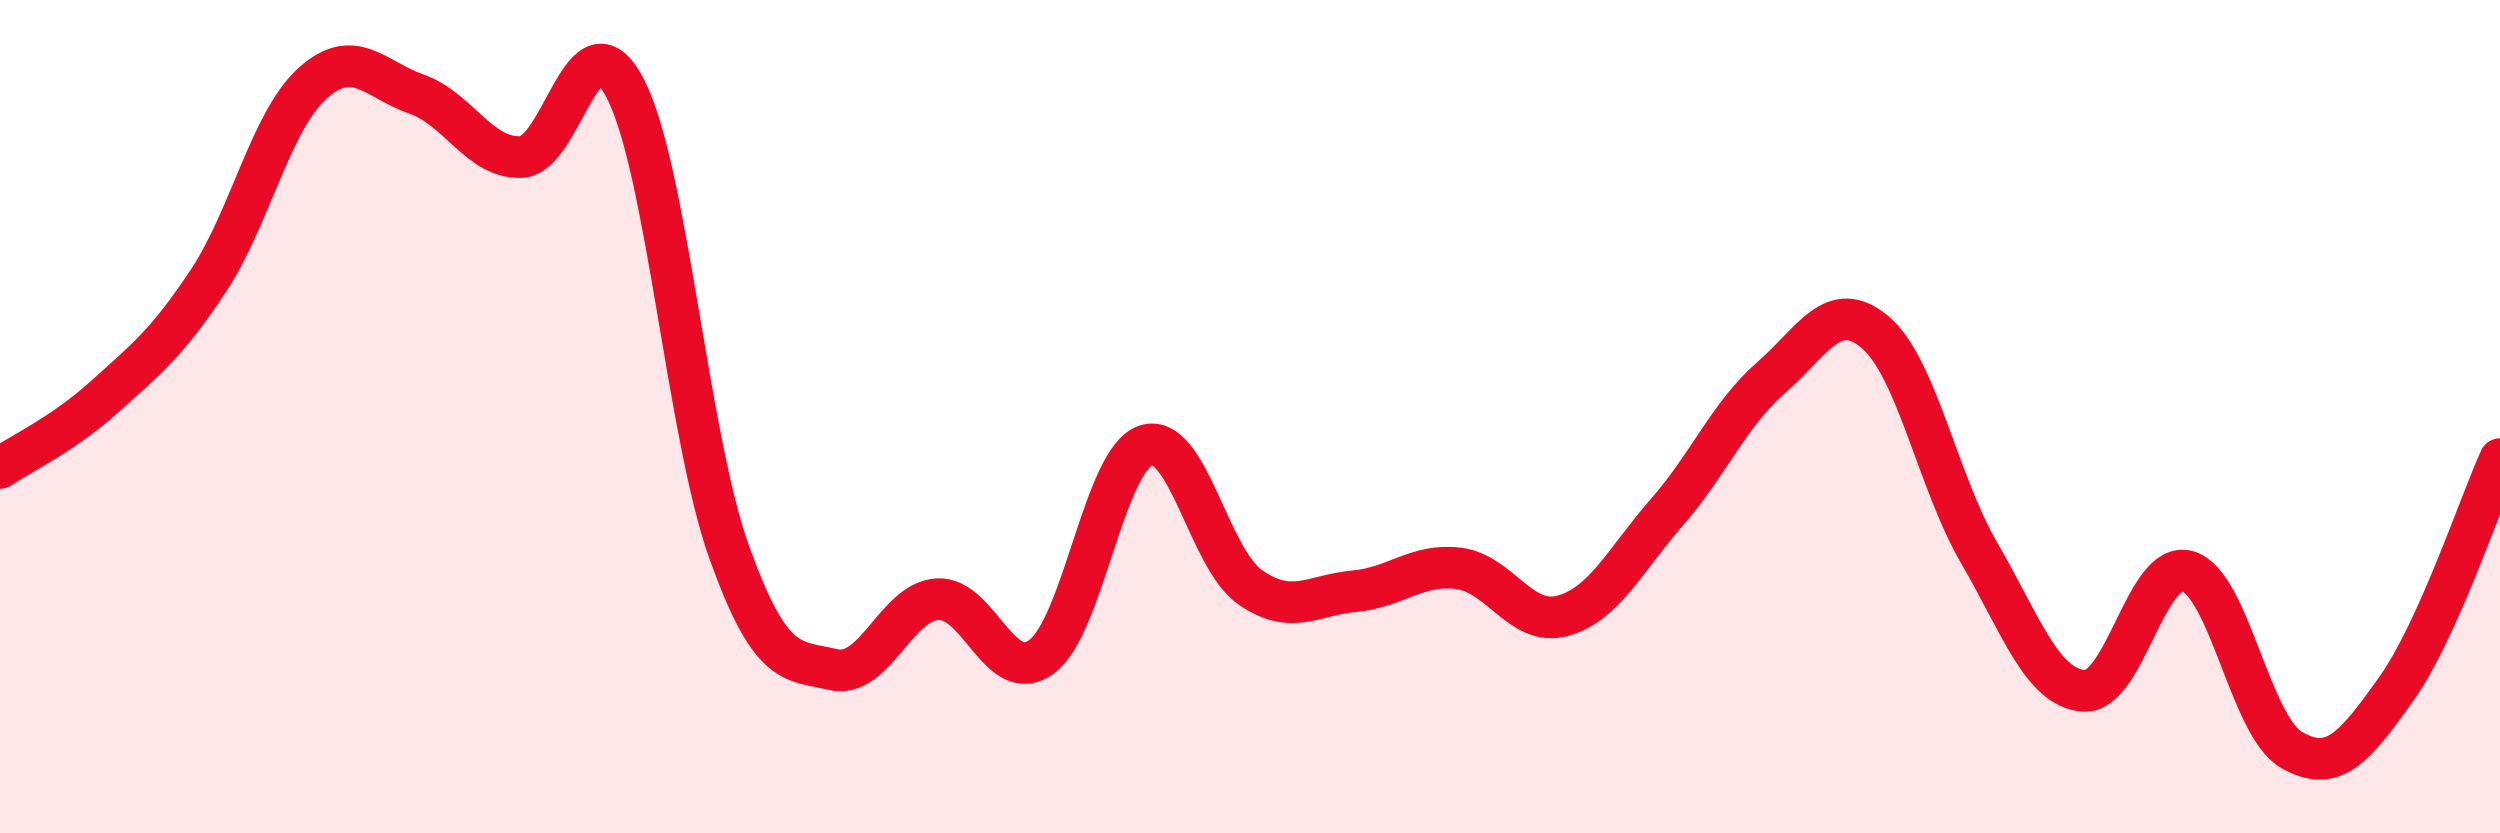
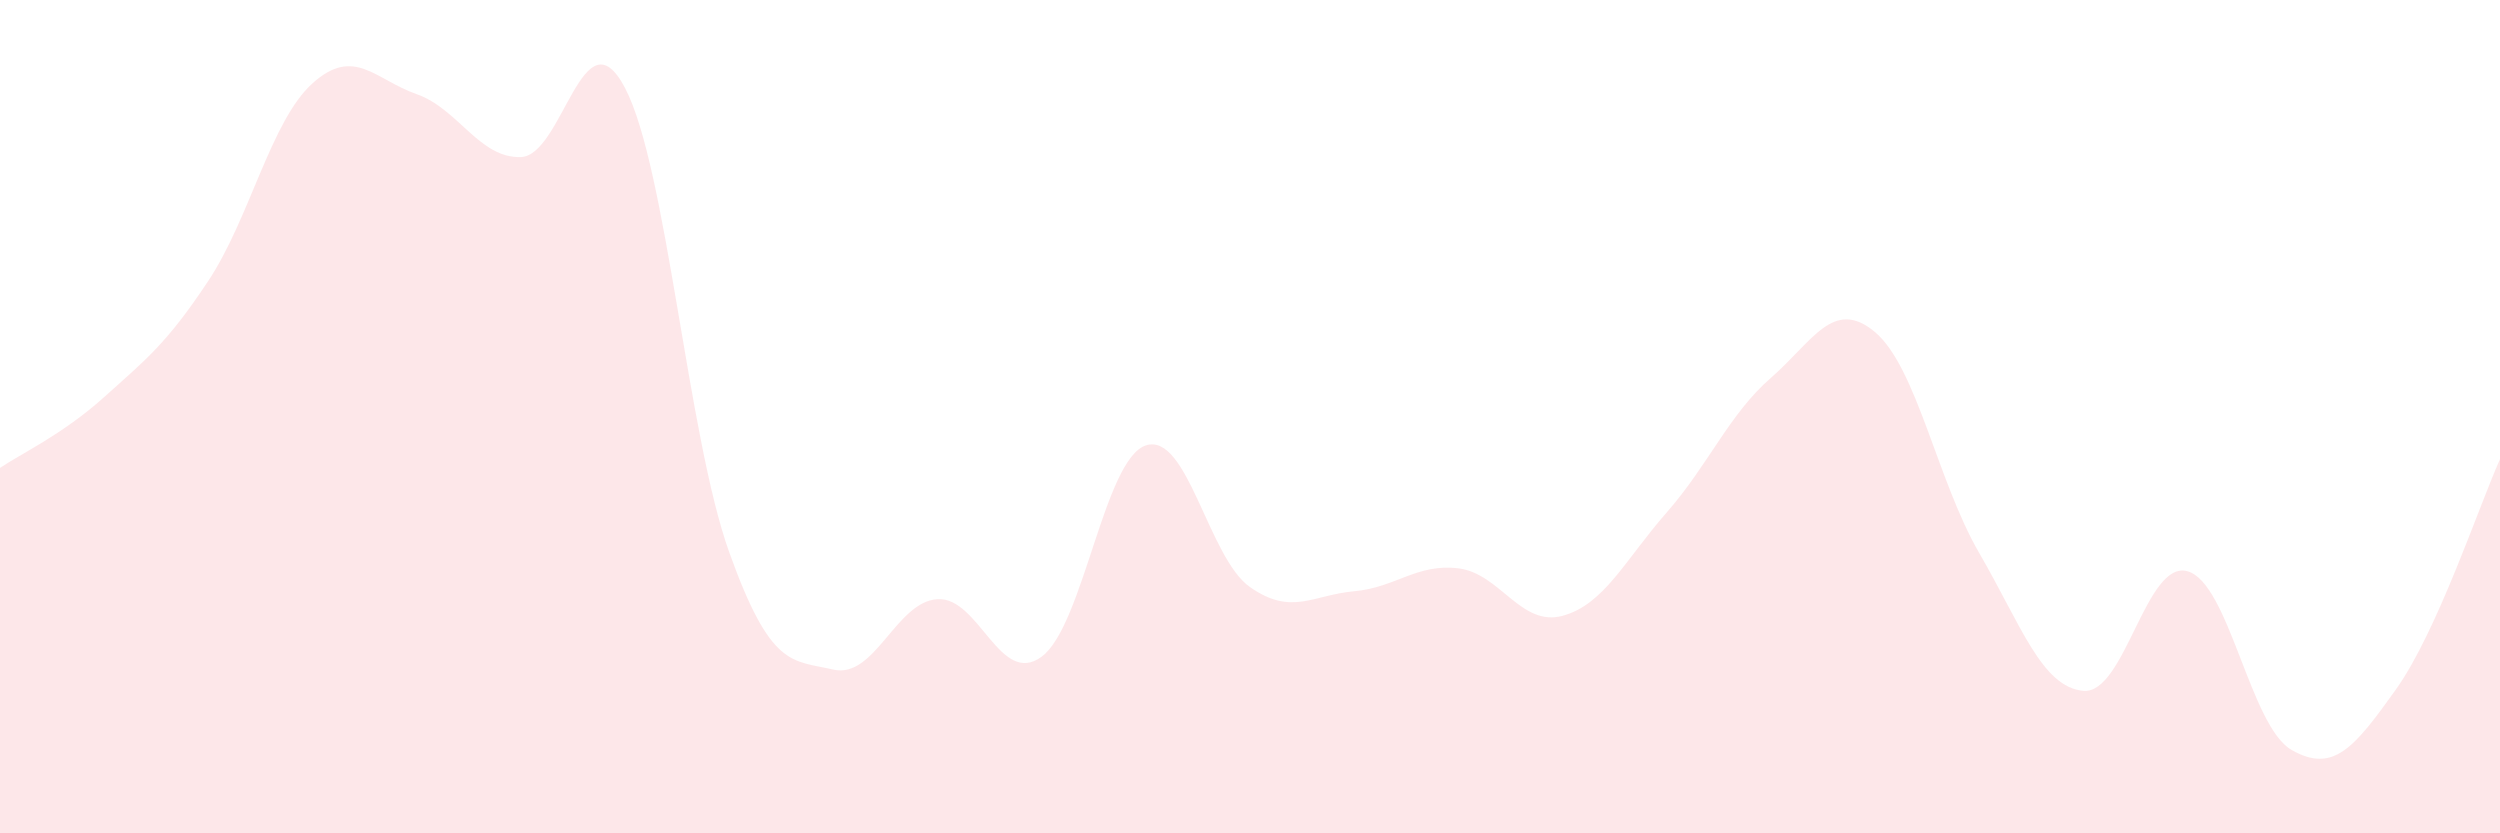
<svg xmlns="http://www.w3.org/2000/svg" width="60" height="20" viewBox="0 0 60 20">
  <path d="M 0,11.23 C 0.5,10.89 1.5,10.43 2.5,9.53 C 3.5,8.63 4,8.25 5,6.74 C 6,5.23 6.5,2.9 7.5,2 C 8.5,1.1 9,1.91 10,2.26 C 11,2.61 11.5,3.8 12.5,3.77 C 13.5,3.74 14,0.21 15,2.11 C 16,4.01 16.5,10.46 17.5,13.25 C 18.5,16.04 19,15.84 20,16.07 C 21,16.3 21.5,14.44 22.5,14.38 C 23.5,14.32 24,16.5 25,15.76 C 26,15.02 26.5,11.02 27.5,10.69 C 28.5,10.36 29,13.39 30,14.09 C 31,14.79 31.5,14.28 32.5,14.19 C 33.5,14.1 34,13.52 35,13.64 C 36,13.76 36.5,15.05 37.5,14.78 C 38.5,14.51 39,13.44 40,12.3 C 41,11.16 41.5,9.94 42.5,9.07 C 43.5,8.2 44,7.13 45,7.97 C 46,8.81 46.5,11.55 47.5,13.27 C 48.5,14.99 49,16.49 50,16.58 C 51,16.67 51.5,13.43 52.5,13.71 C 53.5,13.99 54,17.43 55,18 C 56,18.57 56.5,17.95 57.5,16.55 C 58.5,15.15 59.5,12.13 60,11.02L60 20L0 20Z" fill="#EB0A25" opacity="0.1" stroke-linecap="round" stroke-linejoin="round" />
-   <path d="M 0,11.23 C 0.5,10.89 1.5,10.43 2.5,9.53 C 3.5,8.63 4,8.25 5,6.74 C 6,5.23 6.5,2.9 7.5,2 C 8.5,1.1 9,1.91 10,2.26 C 11,2.61 11.5,3.8 12.5,3.77 C 13.5,3.74 14,0.21 15,2.11 C 16,4.01 16.5,10.46 17.5,13.25 C 18.5,16.04 19,15.84 20,16.07 C 21,16.3 21.5,14.44 22.5,14.38 C 23.5,14.32 24,16.5 25,15.76 C 26,15.02 26.5,11.02 27.5,10.69 C 28.5,10.36 29,13.39 30,14.09 C 31,14.79 31.5,14.28 32.5,14.19 C 33.5,14.1 34,13.52 35,13.64 C 36,13.76 36.5,15.05 37.5,14.78 C 38.5,14.51 39,13.44 40,12.3 C 41,11.16 41.5,9.94 42.5,9.07 C 43.5,8.2 44,7.13 45,7.97 C 46,8.81 46.5,11.55 47.5,13.27 C 48.5,14.99 49,16.49 50,16.58 C 51,16.67 51.5,13.43 52.5,13.71 C 53.5,13.99 54,17.43 55,18 C 56,18.57 56.5,17.95 57.5,16.55 C 58.5,15.15 59.5,12.13 60,11.02" stroke="#EB0A25" stroke-width="1" fill="none" stroke-linecap="round" stroke-linejoin="round" />
</svg>